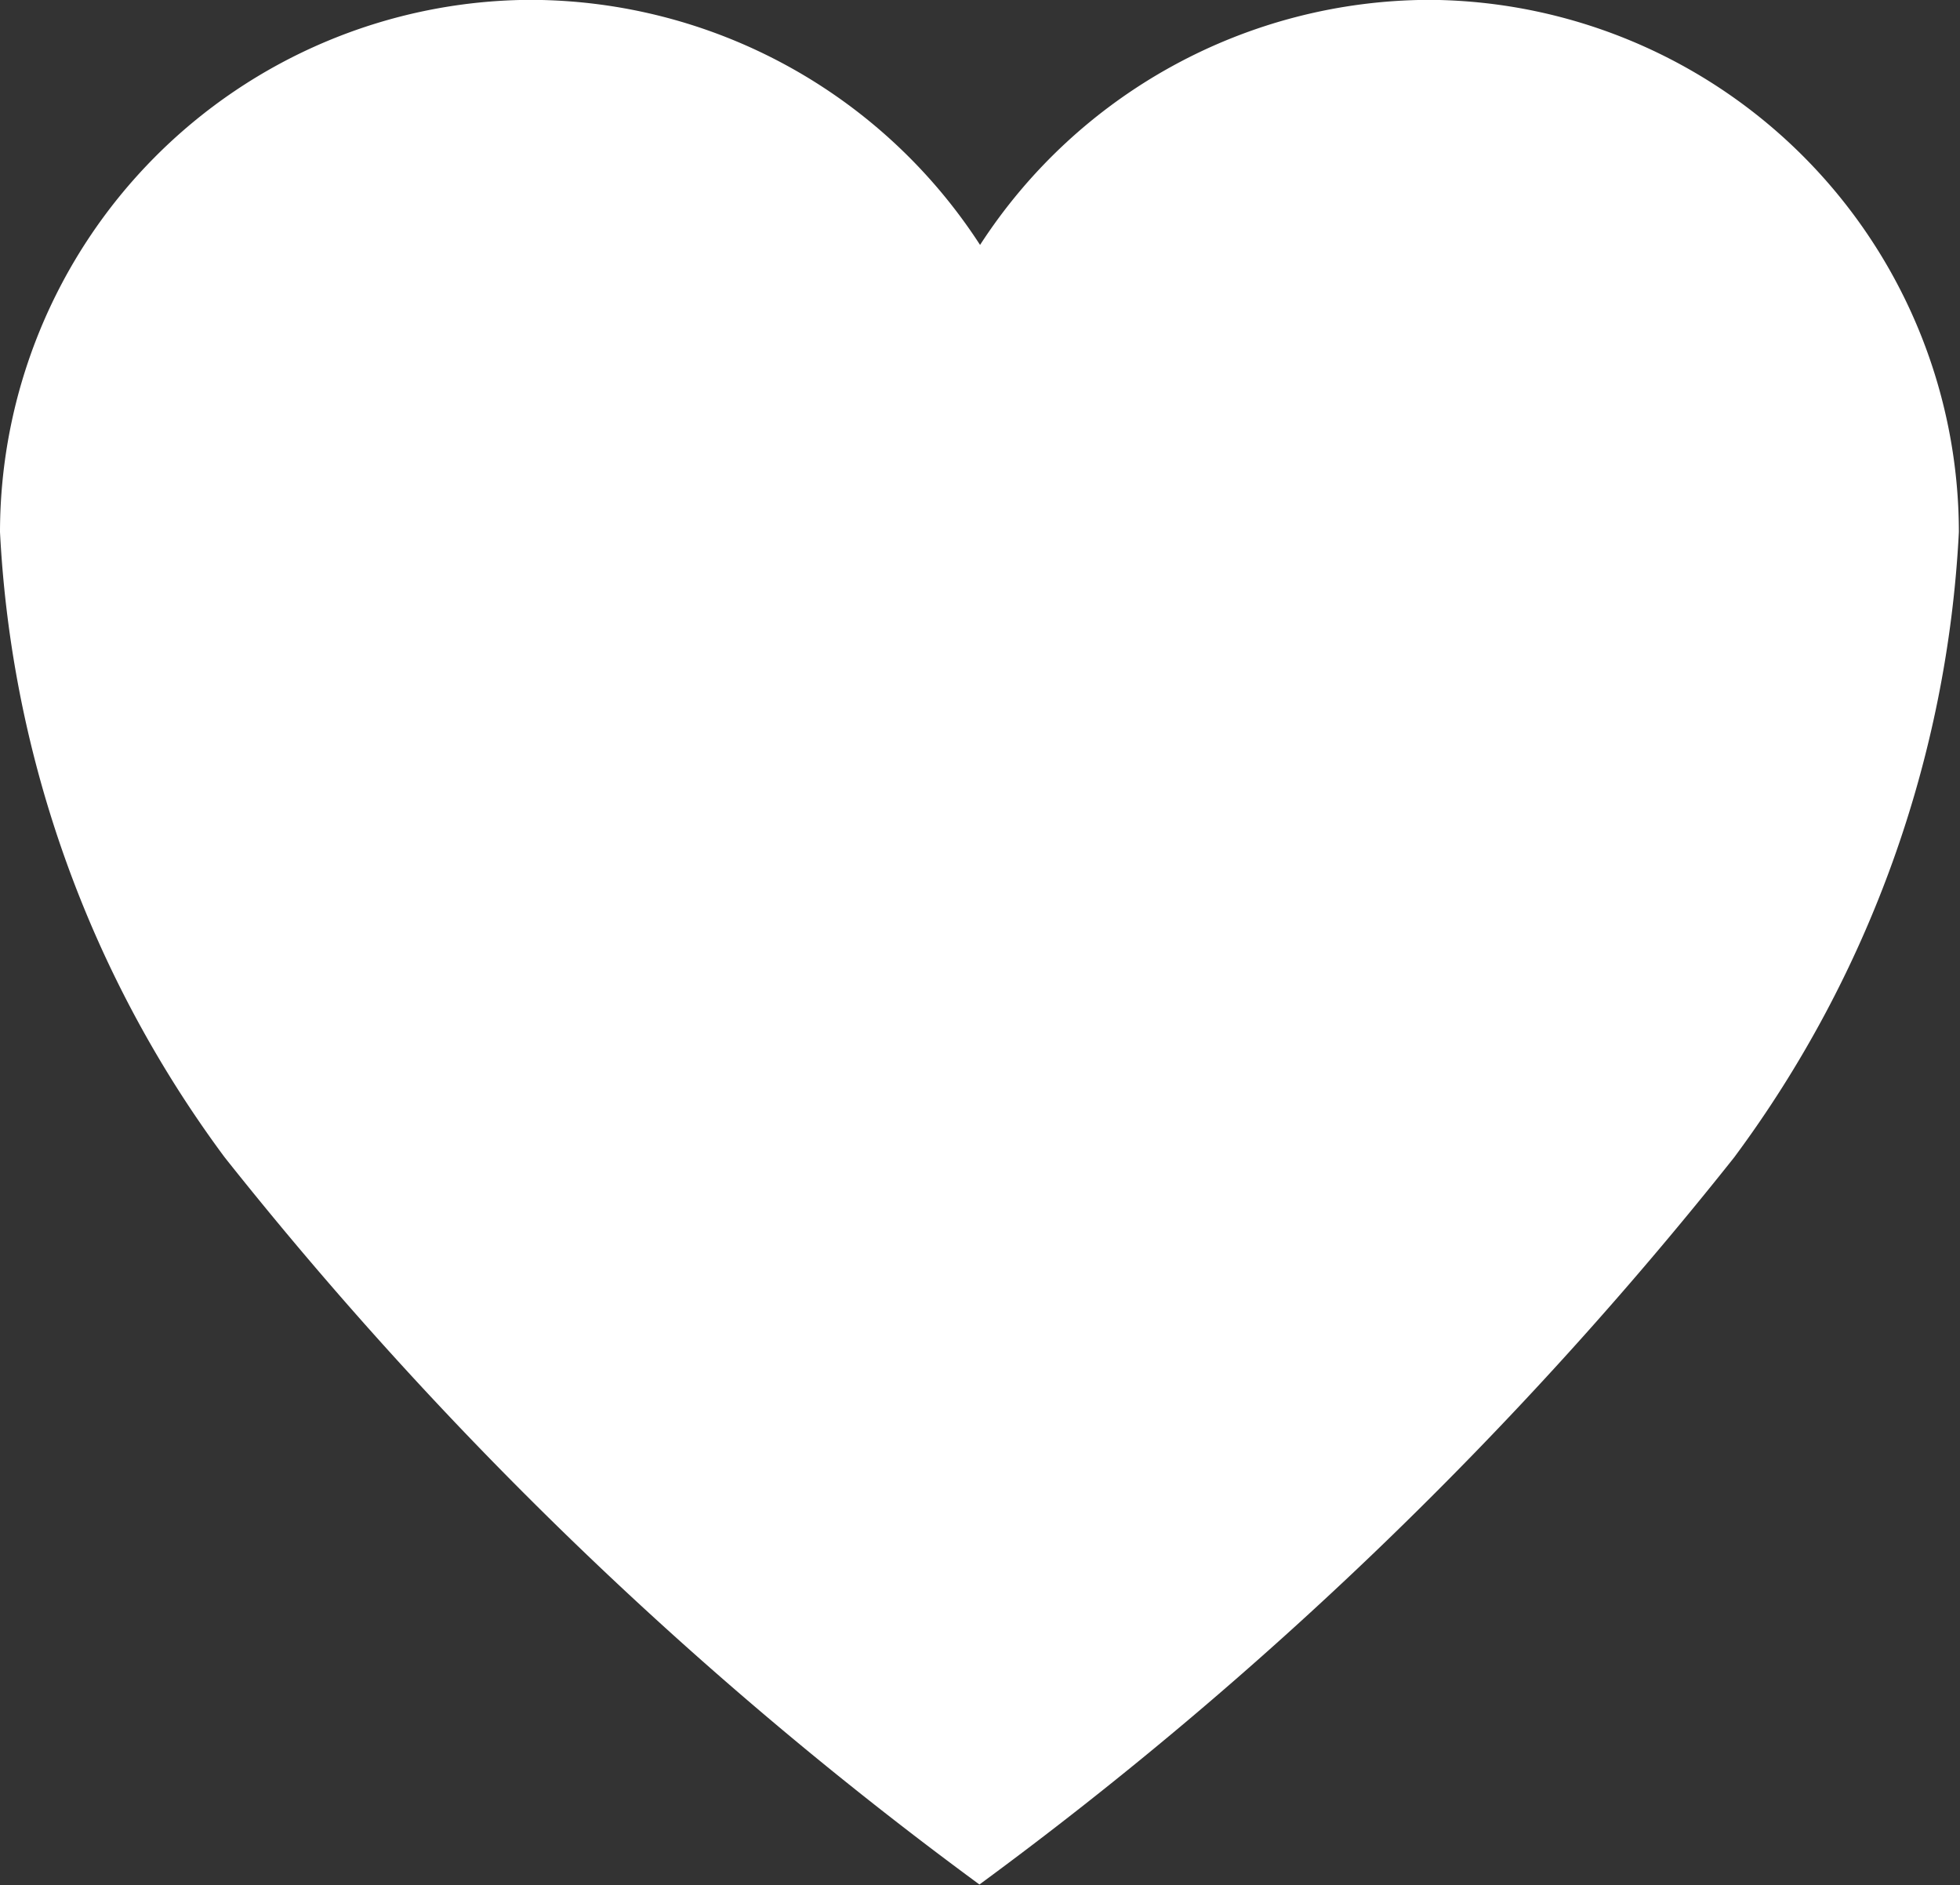
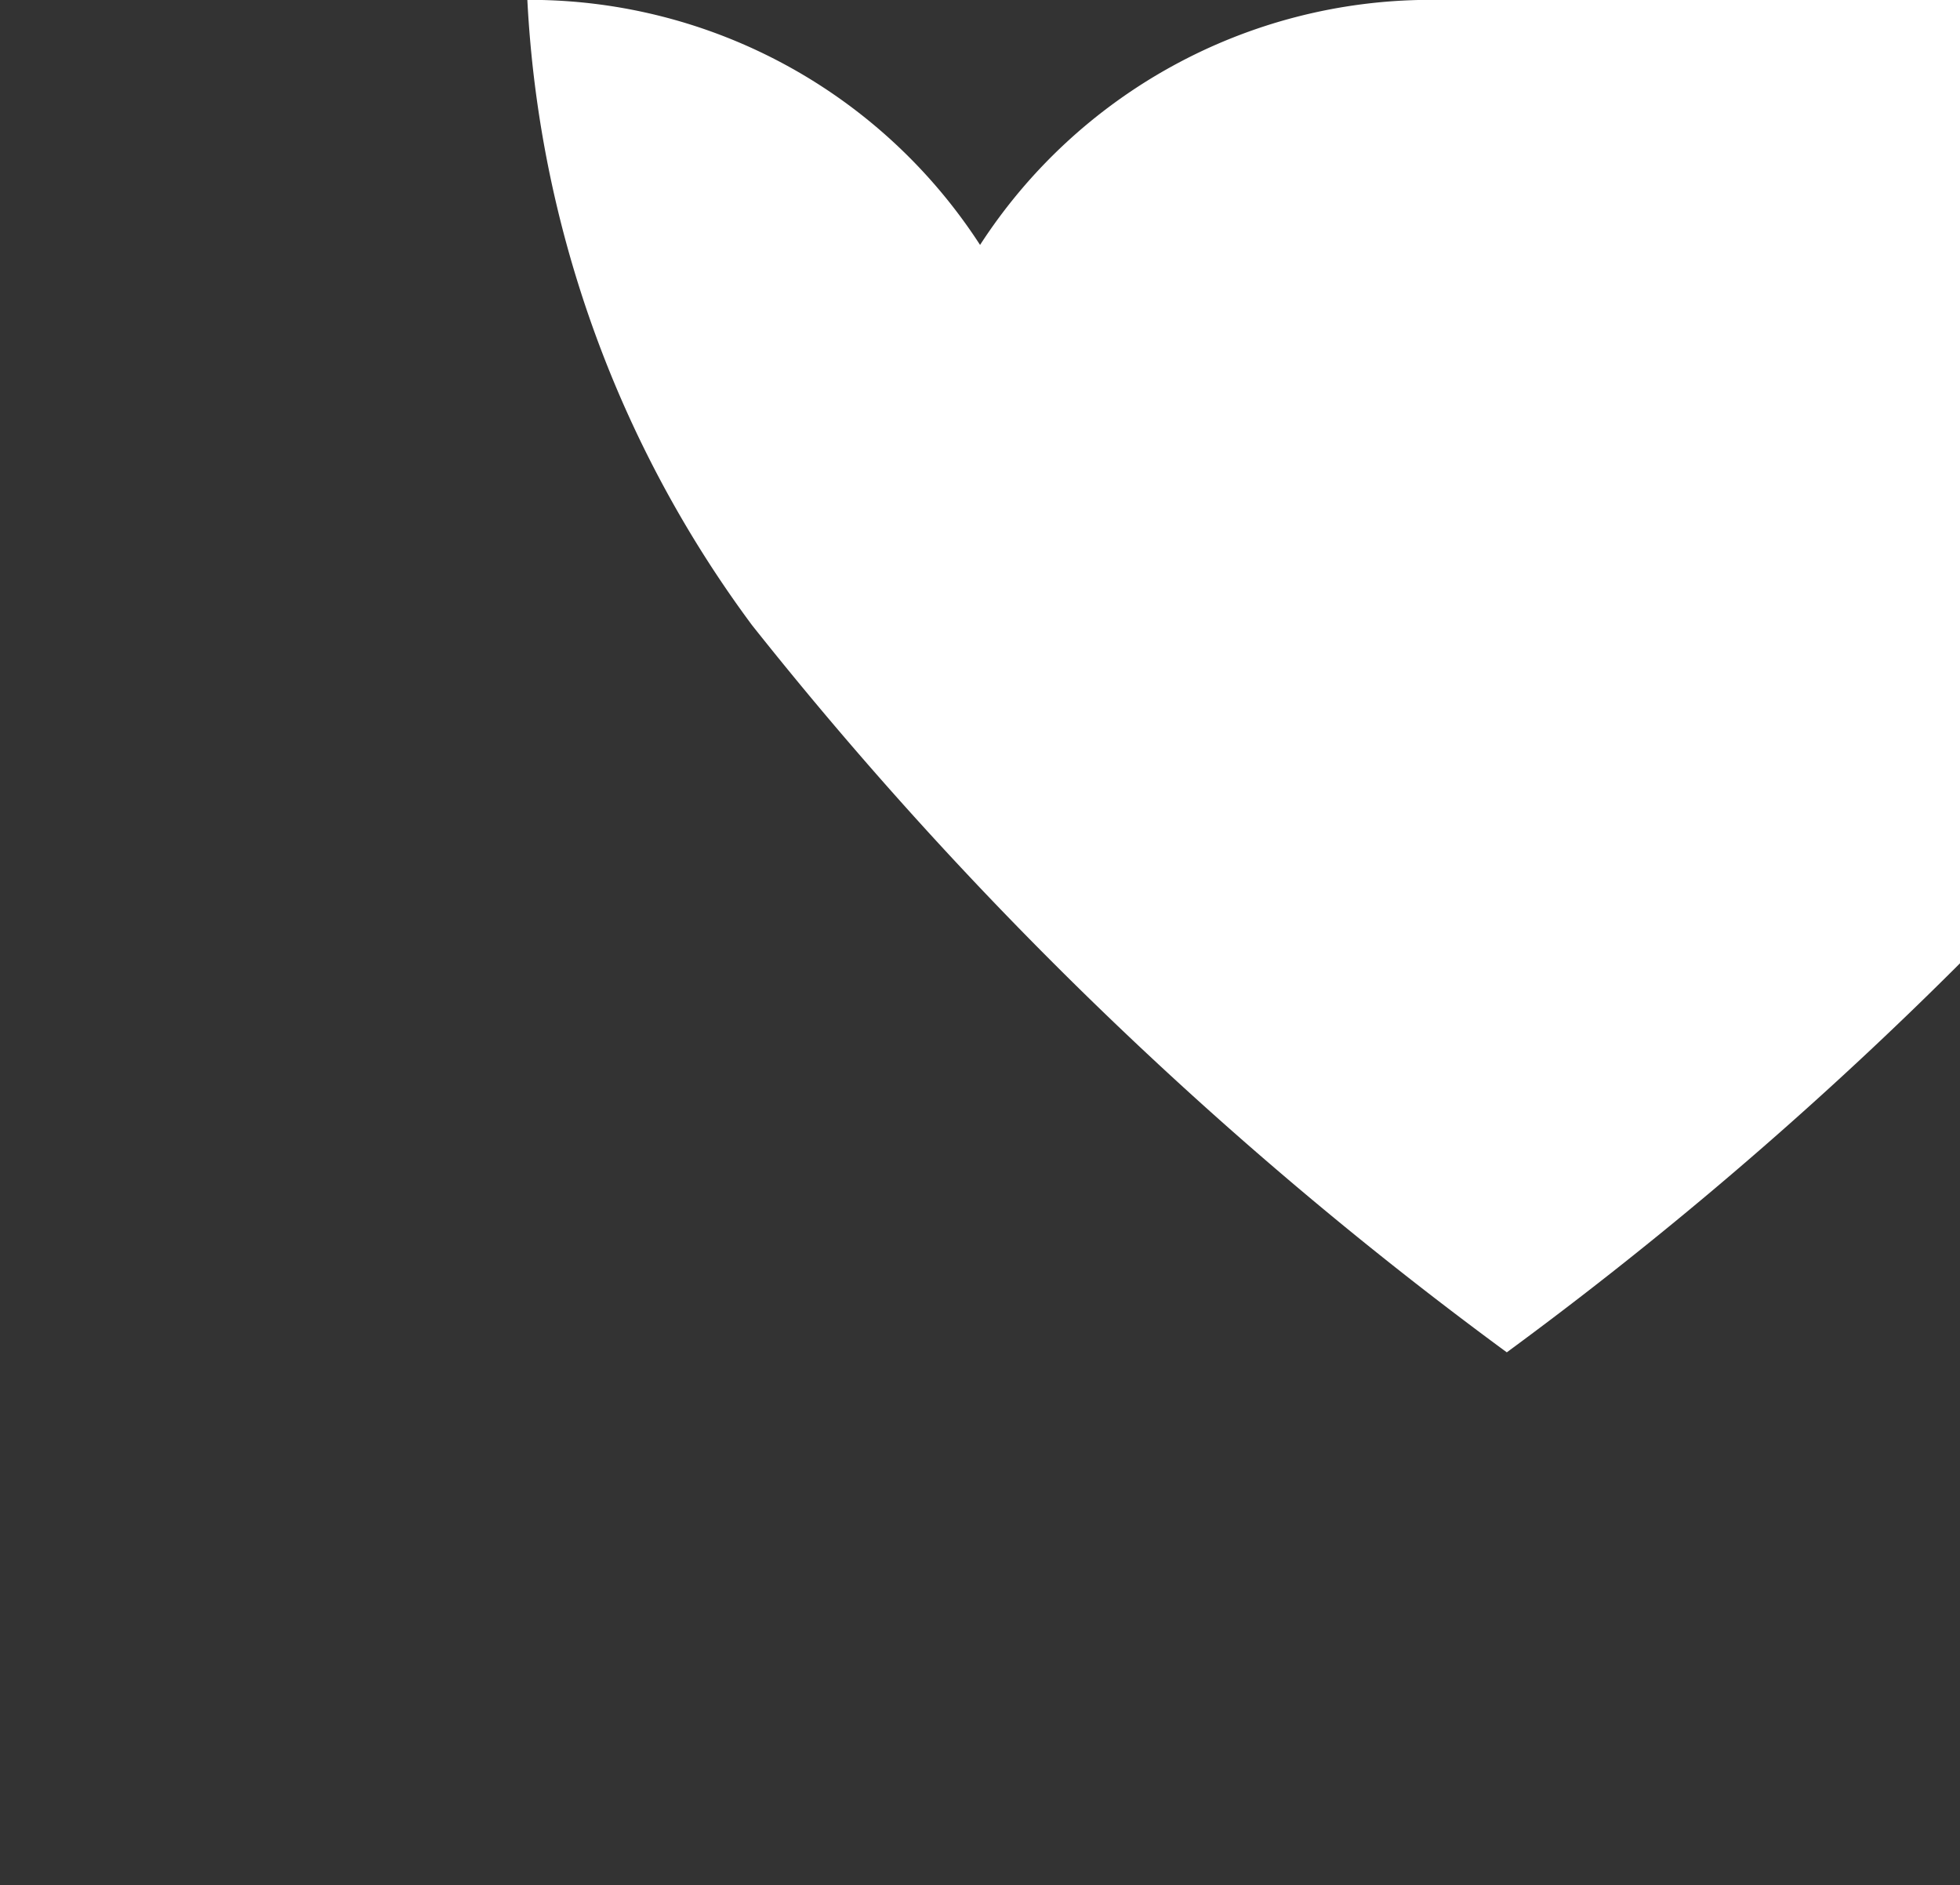
<svg xmlns="http://www.w3.org/2000/svg" width="15.703" height="15.1" viewBox="0 0 15.703 15.1">
  <rect x="0" y="0" width="15.703" height="15.1" fill="#333333" stroke="none" />
-   <path id="Icon_ionic-ios-heart" data-name="Icon ionic-ios-heart" d="M14.851,3.937h-.038A4.3,4.3,0,0,0,11.227,5.9,4.3,4.3,0,0,0,7.641,3.937H7.6A4.268,4.268,0,0,0,3.375,8.2a9.189,9.189,0,0,0,1.8,5.009,31.621,31.621,0,0,0,6.047,5.825,31.621,31.621,0,0,0,6.047-5.825,9.189,9.189,0,0,0,1.8-5.009A4.268,4.268,0,0,0,14.851,3.937Z" transform="translate(-3.375 -3.938)" fill="#fff" />
+   <path id="Icon_ionic-ios-heart" data-name="Icon ionic-ios-heart" d="M14.851,3.937h-.038A4.3,4.3,0,0,0,11.227,5.9,4.3,4.3,0,0,0,7.641,3.937H7.6a9.189,9.189,0,0,0,1.8,5.009,31.621,31.621,0,0,0,6.047,5.825,31.621,31.621,0,0,0,6.047-5.825,9.189,9.189,0,0,0,1.8-5.009A4.268,4.268,0,0,0,14.851,3.937Z" transform="translate(-3.375 -3.938)" fill="#fff" />
</svg>